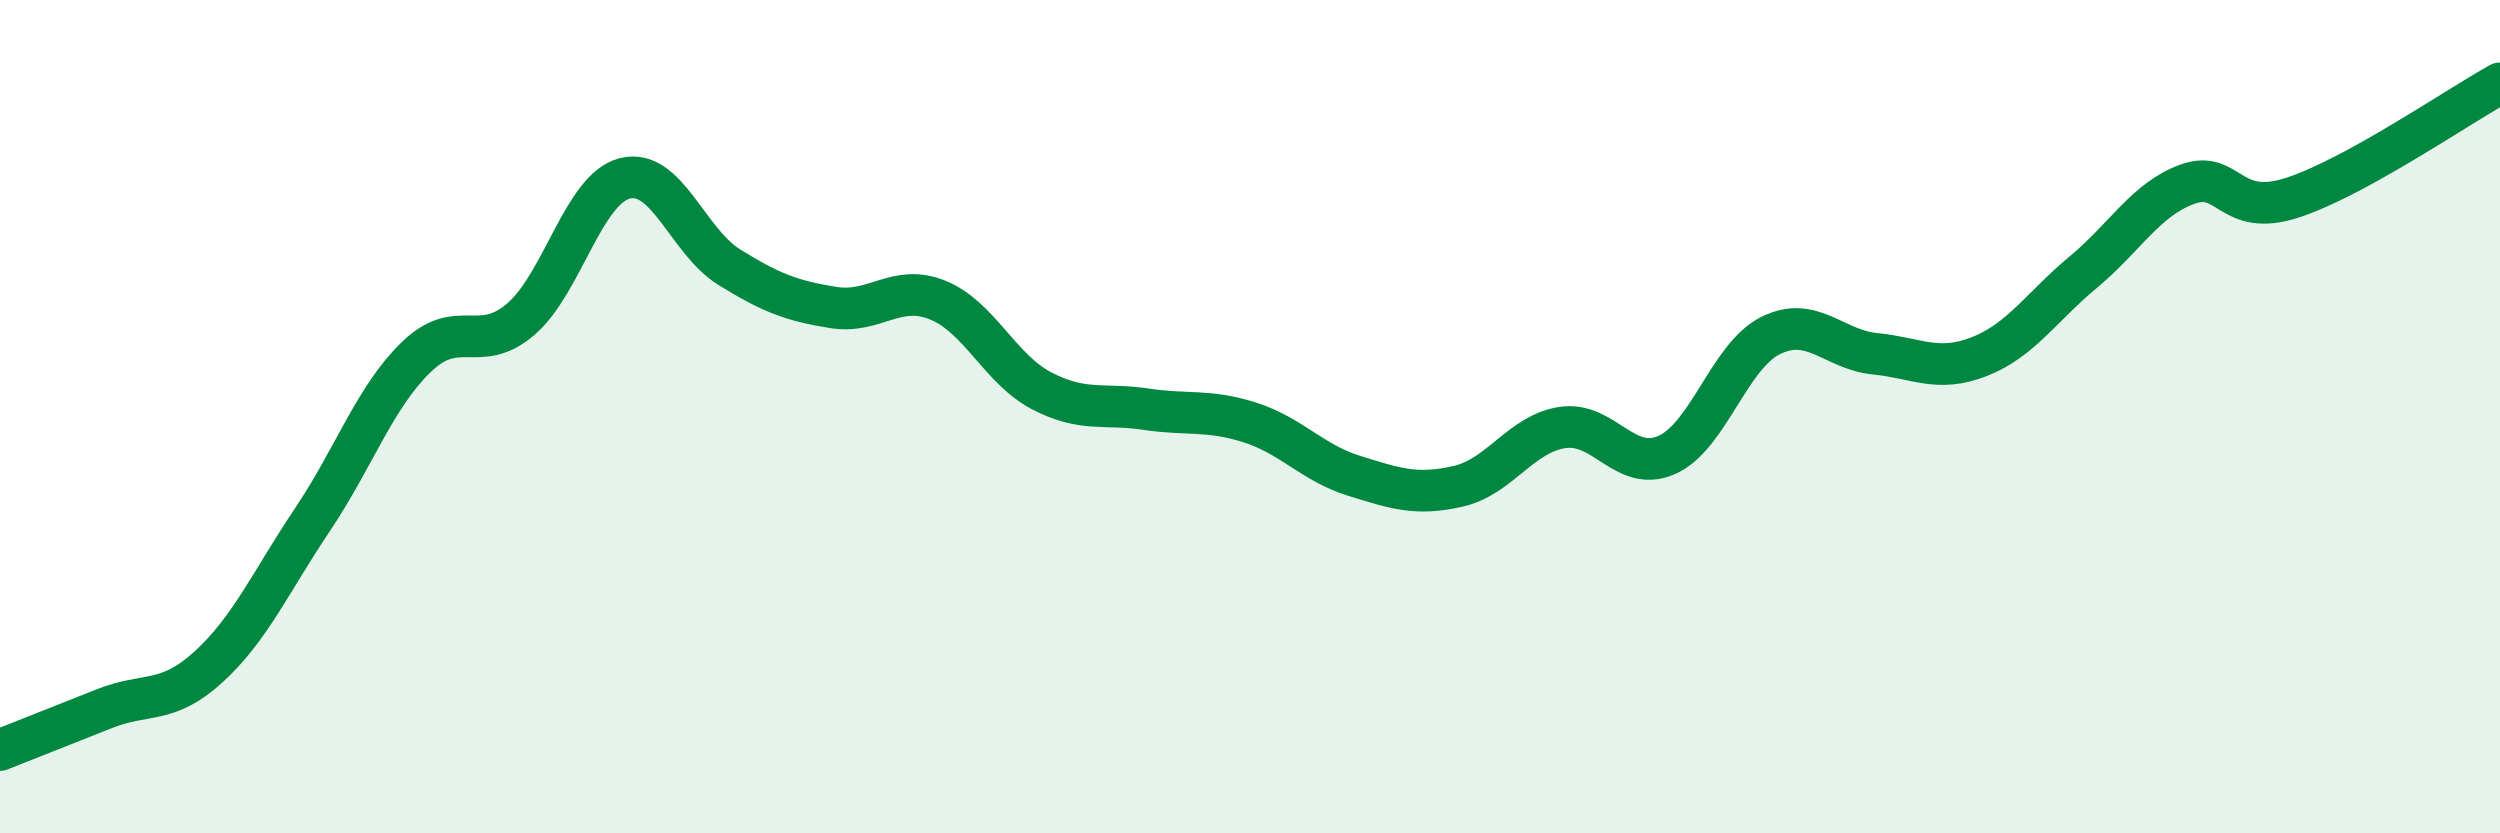
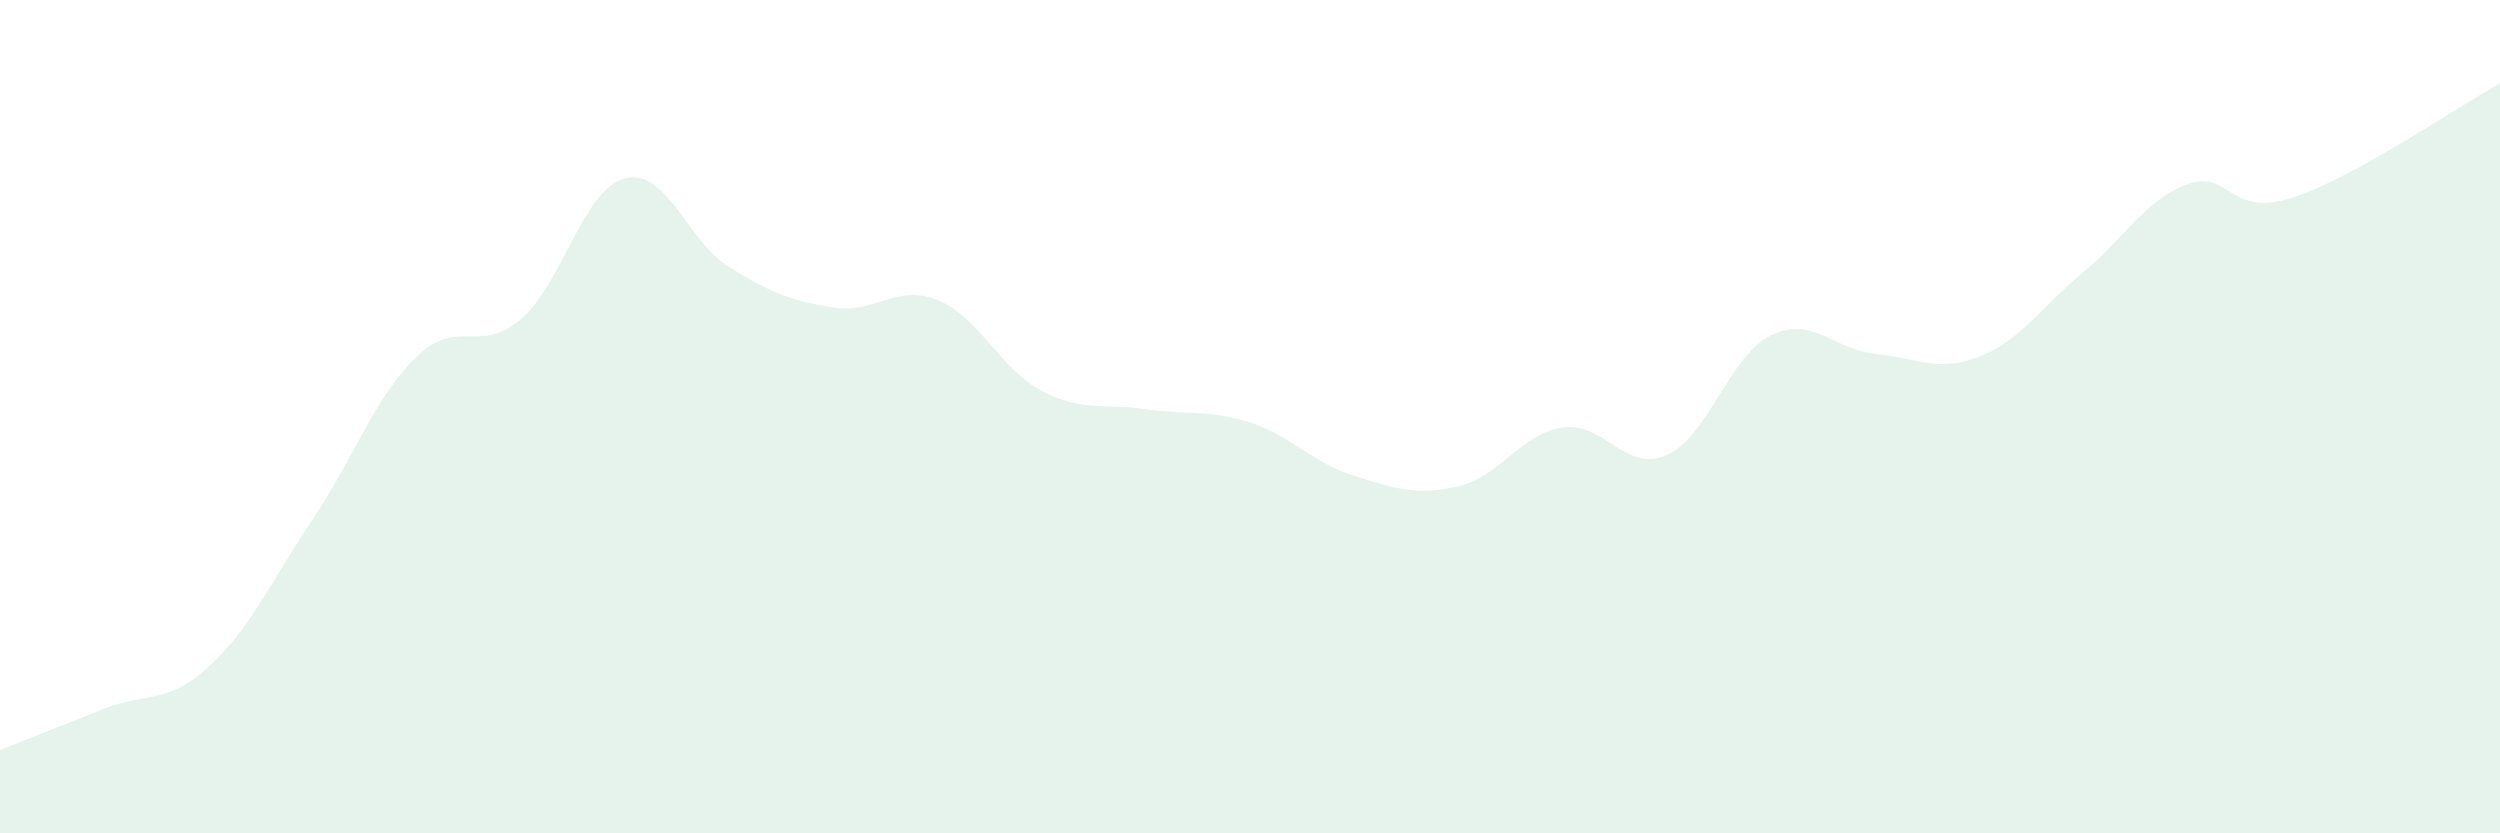
<svg xmlns="http://www.w3.org/2000/svg" width="60" height="20" viewBox="0 0 60 20">
  <path d="M 0,18 C 0.5,17.8 1.5,17.41 2.5,17.01 C 3.5,16.61 4,16.92 5,16.01 C 6,15.1 6.5,13.96 7.5,12.47 C 8.5,10.98 9,9.52 10,8.56 C 11,7.6 11.5,8.52 12.5,7.66 C 13.5,6.8 14,4.53 15,4.28 C 16,4.03 16.5,5.79 17.5,6.41 C 18.5,7.03 19,7.22 20,7.38 C 21,7.54 21.5,6.8 22.5,7.2 C 23.5,7.6 24,8.86 25,9.38 C 26,9.9 26.5,9.67 27.5,9.82 C 28.5,9.97 29,9.82 30,10.14 C 31,10.46 31.5,11.11 32.5,11.42 C 33.5,11.73 34,11.9 35,11.67 C 36,11.44 36.5,10.41 37.5,10.26 C 38.5,10.11 39,11.36 40,10.92 C 41,10.48 41.5,8.54 42.5,8.05 C 43.5,7.56 44,8.39 45,8.49 C 46,8.59 46.5,8.95 47.5,8.56 C 48.5,8.17 49,7.36 50,6.53 C 51,5.7 51.5,4.78 52.5,4.42 C 53.5,4.06 53.5,5.23 55,4.75 C 56.5,4.27 59,2.55 60,2L60 20L0 20Z" fill="#008740" opacity="0.1" stroke-linecap="round" stroke-linejoin="round" />
-   <path d="M 0,18 C 0.5,17.8 1.5,17.41 2.5,17.01 C 3.5,16.61 4,16.92 5,16.01 C 6,15.1 6.5,13.96 7.5,12.47 C 8.5,10.98 9,9.52 10,8.56 C 11,7.6 11.5,8.52 12.5,7.66 C 13.5,6.8 14,4.53 15,4.28 C 16,4.03 16.5,5.79 17.5,6.41 C 18.5,7.03 19,7.22 20,7.38 C 21,7.54 21.5,6.8 22.5,7.2 C 23.5,7.6 24,8.86 25,9.38 C 26,9.9 26.5,9.67 27.5,9.82 C 28.5,9.97 29,9.82 30,10.14 C 31,10.46 31.5,11.11 32.5,11.42 C 33.5,11.73 34,11.9 35,11.67 C 36,11.44 36.5,10.41 37.5,10.26 C 38.5,10.11 39,11.36 40,10.92 C 41,10.48 41.5,8.54 42.5,8.05 C 43.5,7.56 44,8.39 45,8.49 C 46,8.59 46.5,8.95 47.5,8.56 C 48.5,8.17 49,7.36 50,6.53 C 51,5.7 51.5,4.78 52.5,4.42 C 53.5,4.06 53.5,5.23 55,4.75 C 56.5,4.27 59,2.55 60,2" stroke="#008740" stroke-width="1" fill="none" stroke-linecap="round" stroke-linejoin="round" />
</svg>